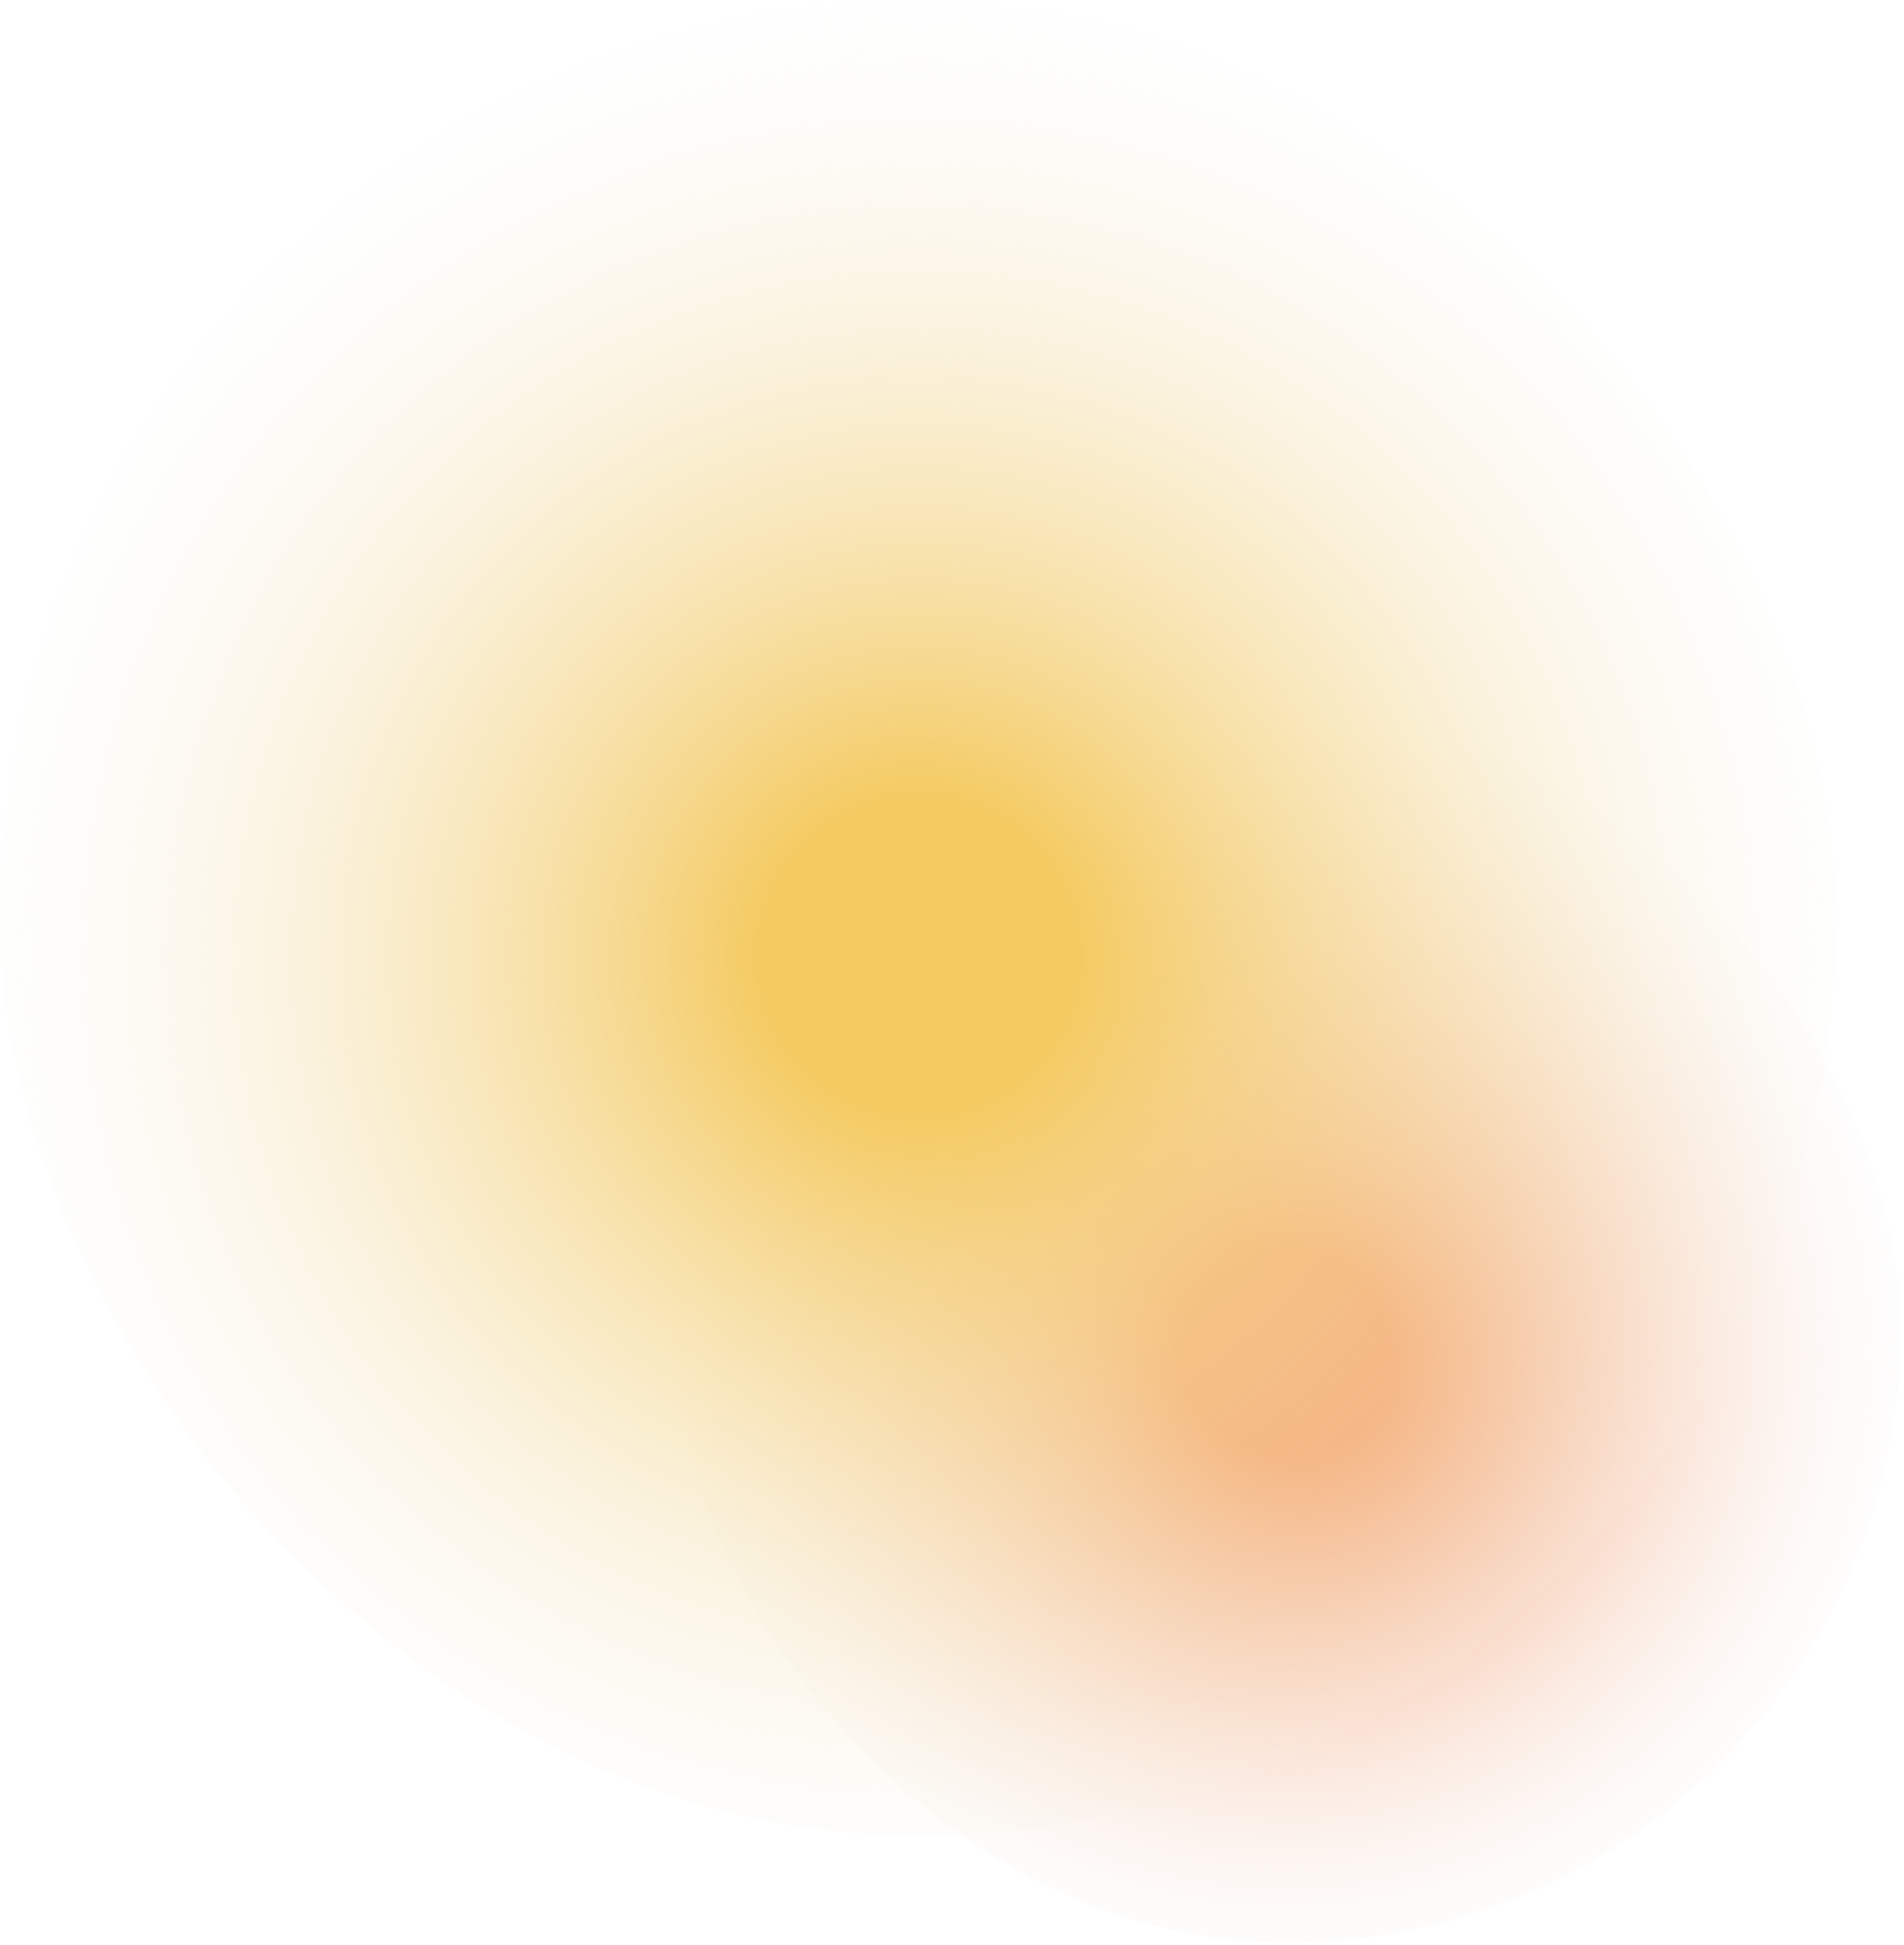
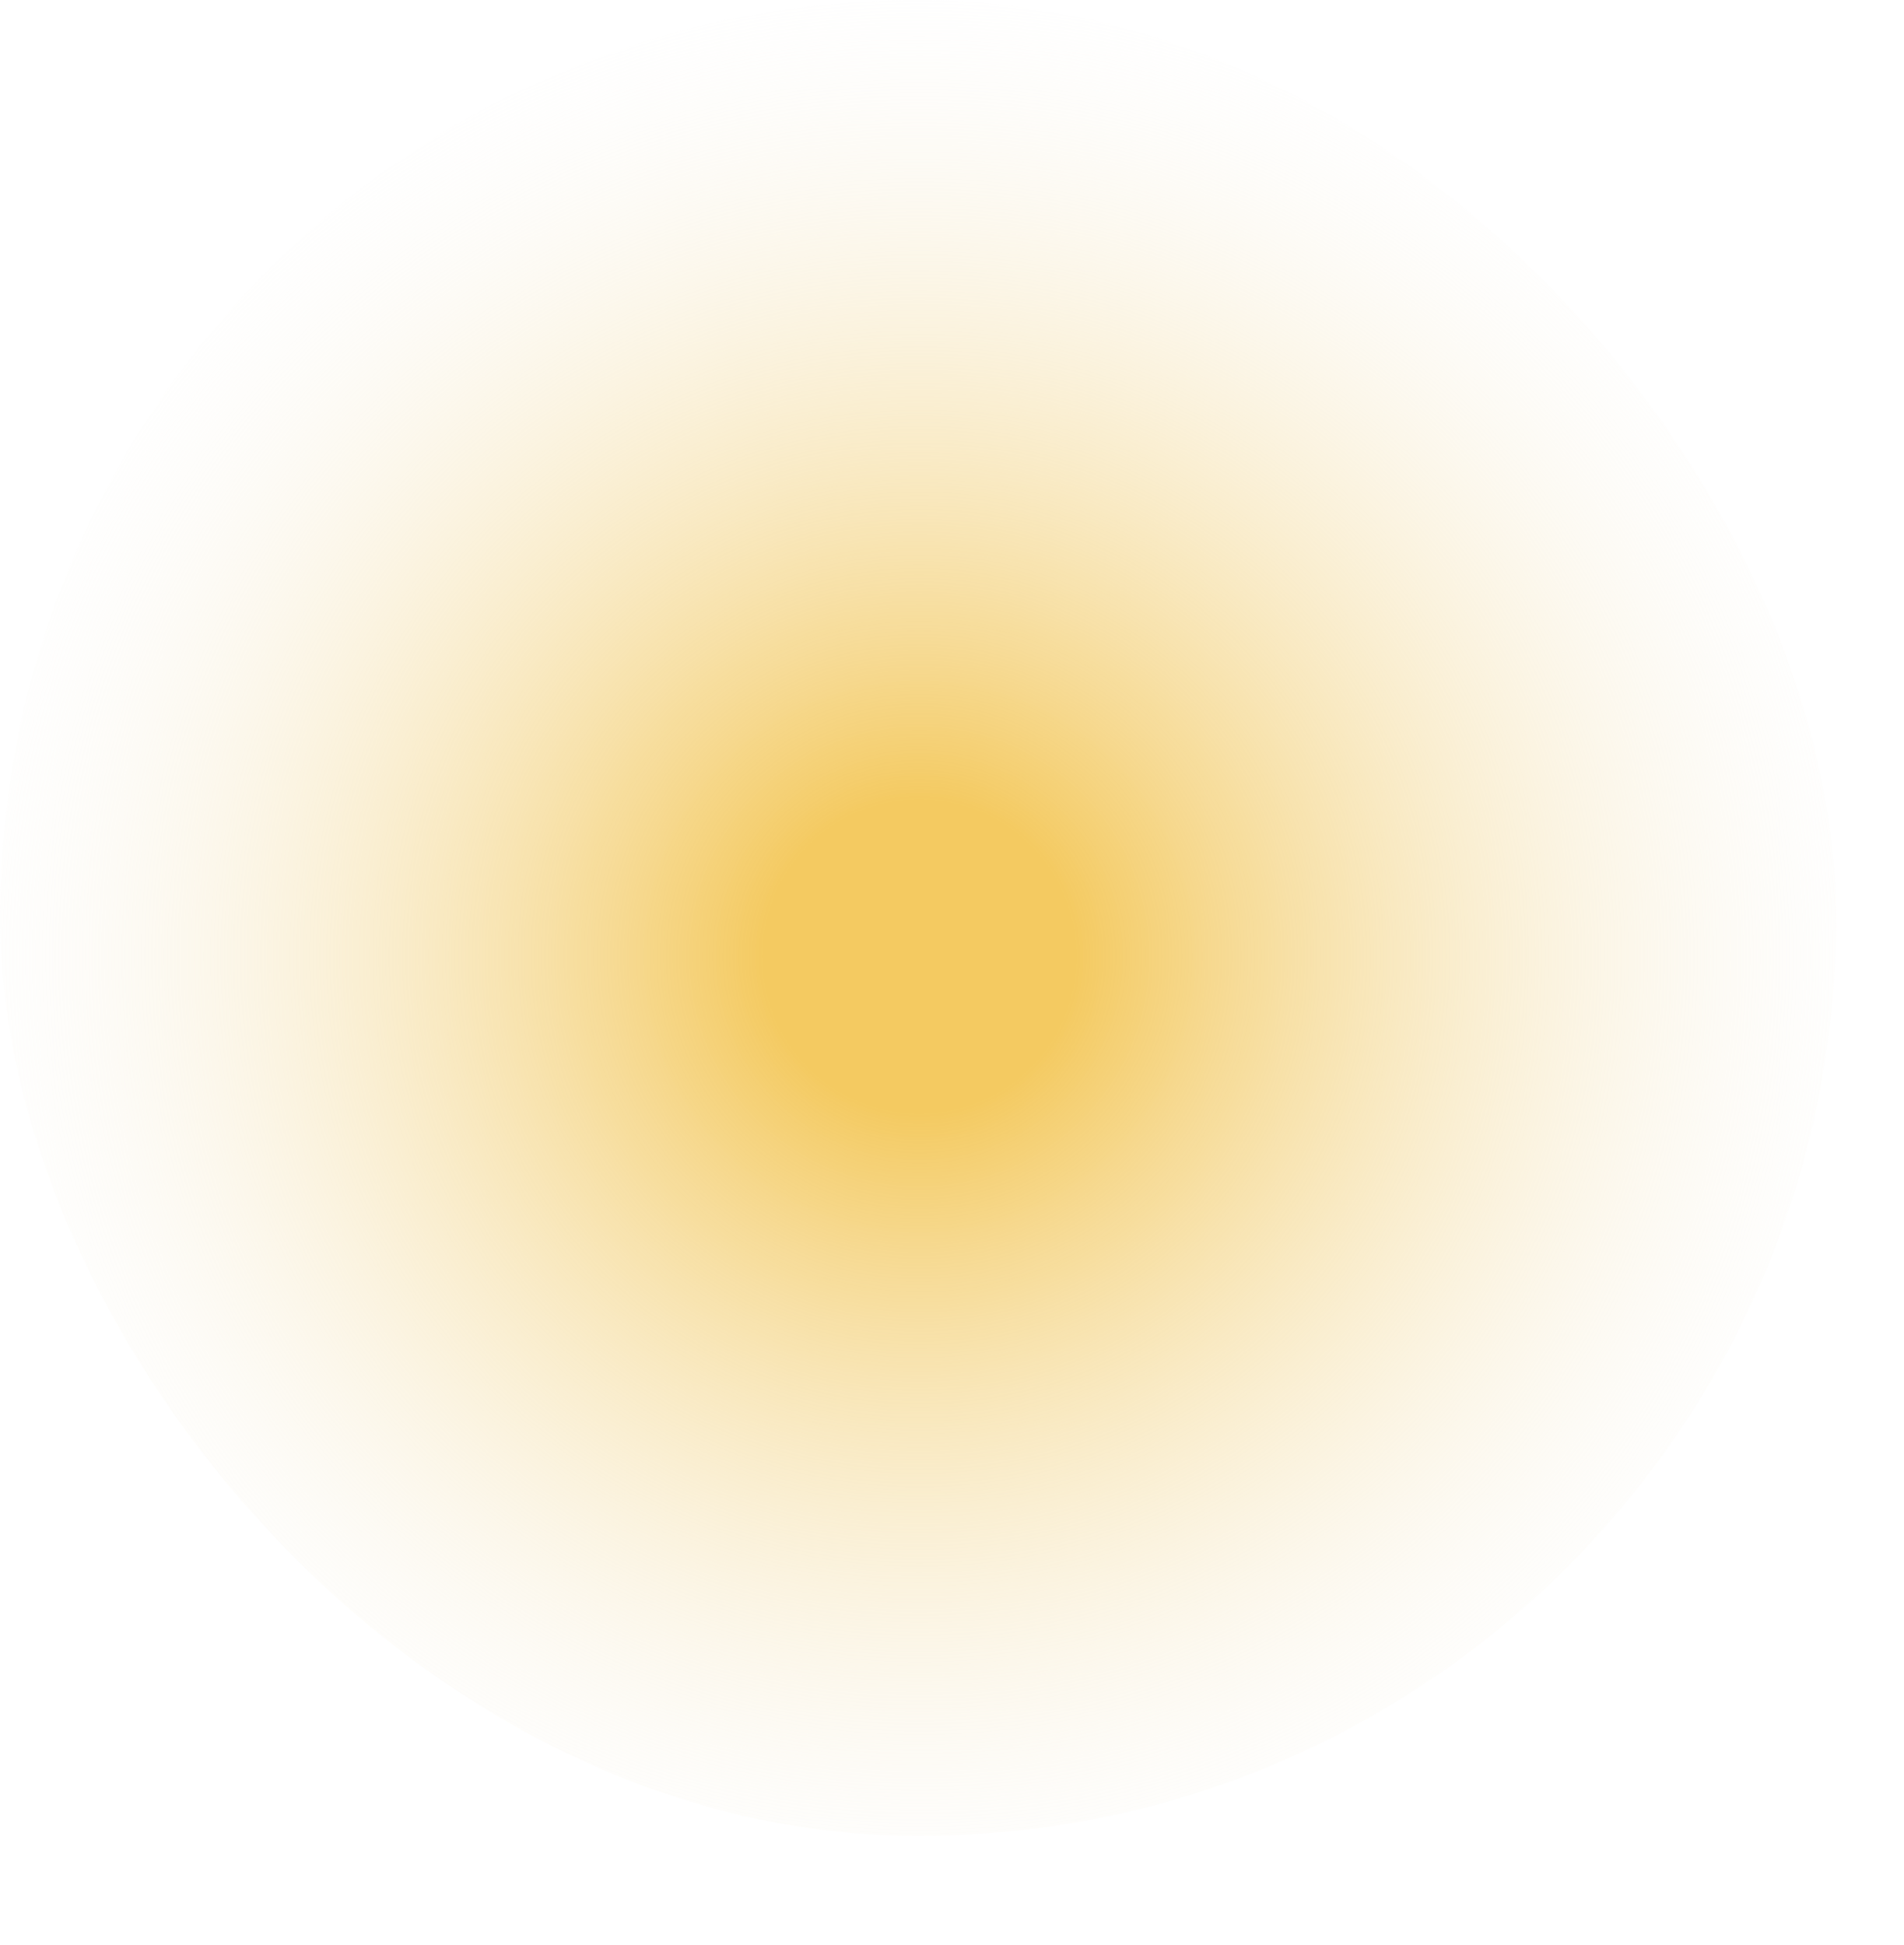
<svg xmlns="http://www.w3.org/2000/svg" width="512" height="523" viewBox="0 0 512 523" fill="none">
-   <rect x="180.564" y="191.98" width="330.533" height="330.533" rx="165.267" fill="url(#paint0_radial_194_8)" />
  <rect width="493.738" height="493.738" rx="246.869" fill="url(#paint1_radial_194_8)" />
  <defs>
    <radialGradient id="paint0_radial_194_8" cx="0" cy="0" r="1" gradientUnits="userSpaceOnUse" gradientTransform="translate(346.129 364.121) rotate(-179.423) scale(178.126)">
      <stop offset="0.156" stop-color="#F49661" />
      <stop offset="1" stop-color="#F7F7F7" stop-opacity="0" />
    </radialGradient>
    <radialGradient id="paint1_radial_194_8" cx="0" cy="0" r="1" gradientUnits="userSpaceOnUse" gradientTransform="translate(247.315 257.137) rotate(-179.423) scale(266.078)">
      <stop offset="0.156" stop-color="#F4CA61" />
      <stop offset="1" stop-color="#F7F7F7" stop-opacity="0" />
    </radialGradient>
  </defs>
</svg>